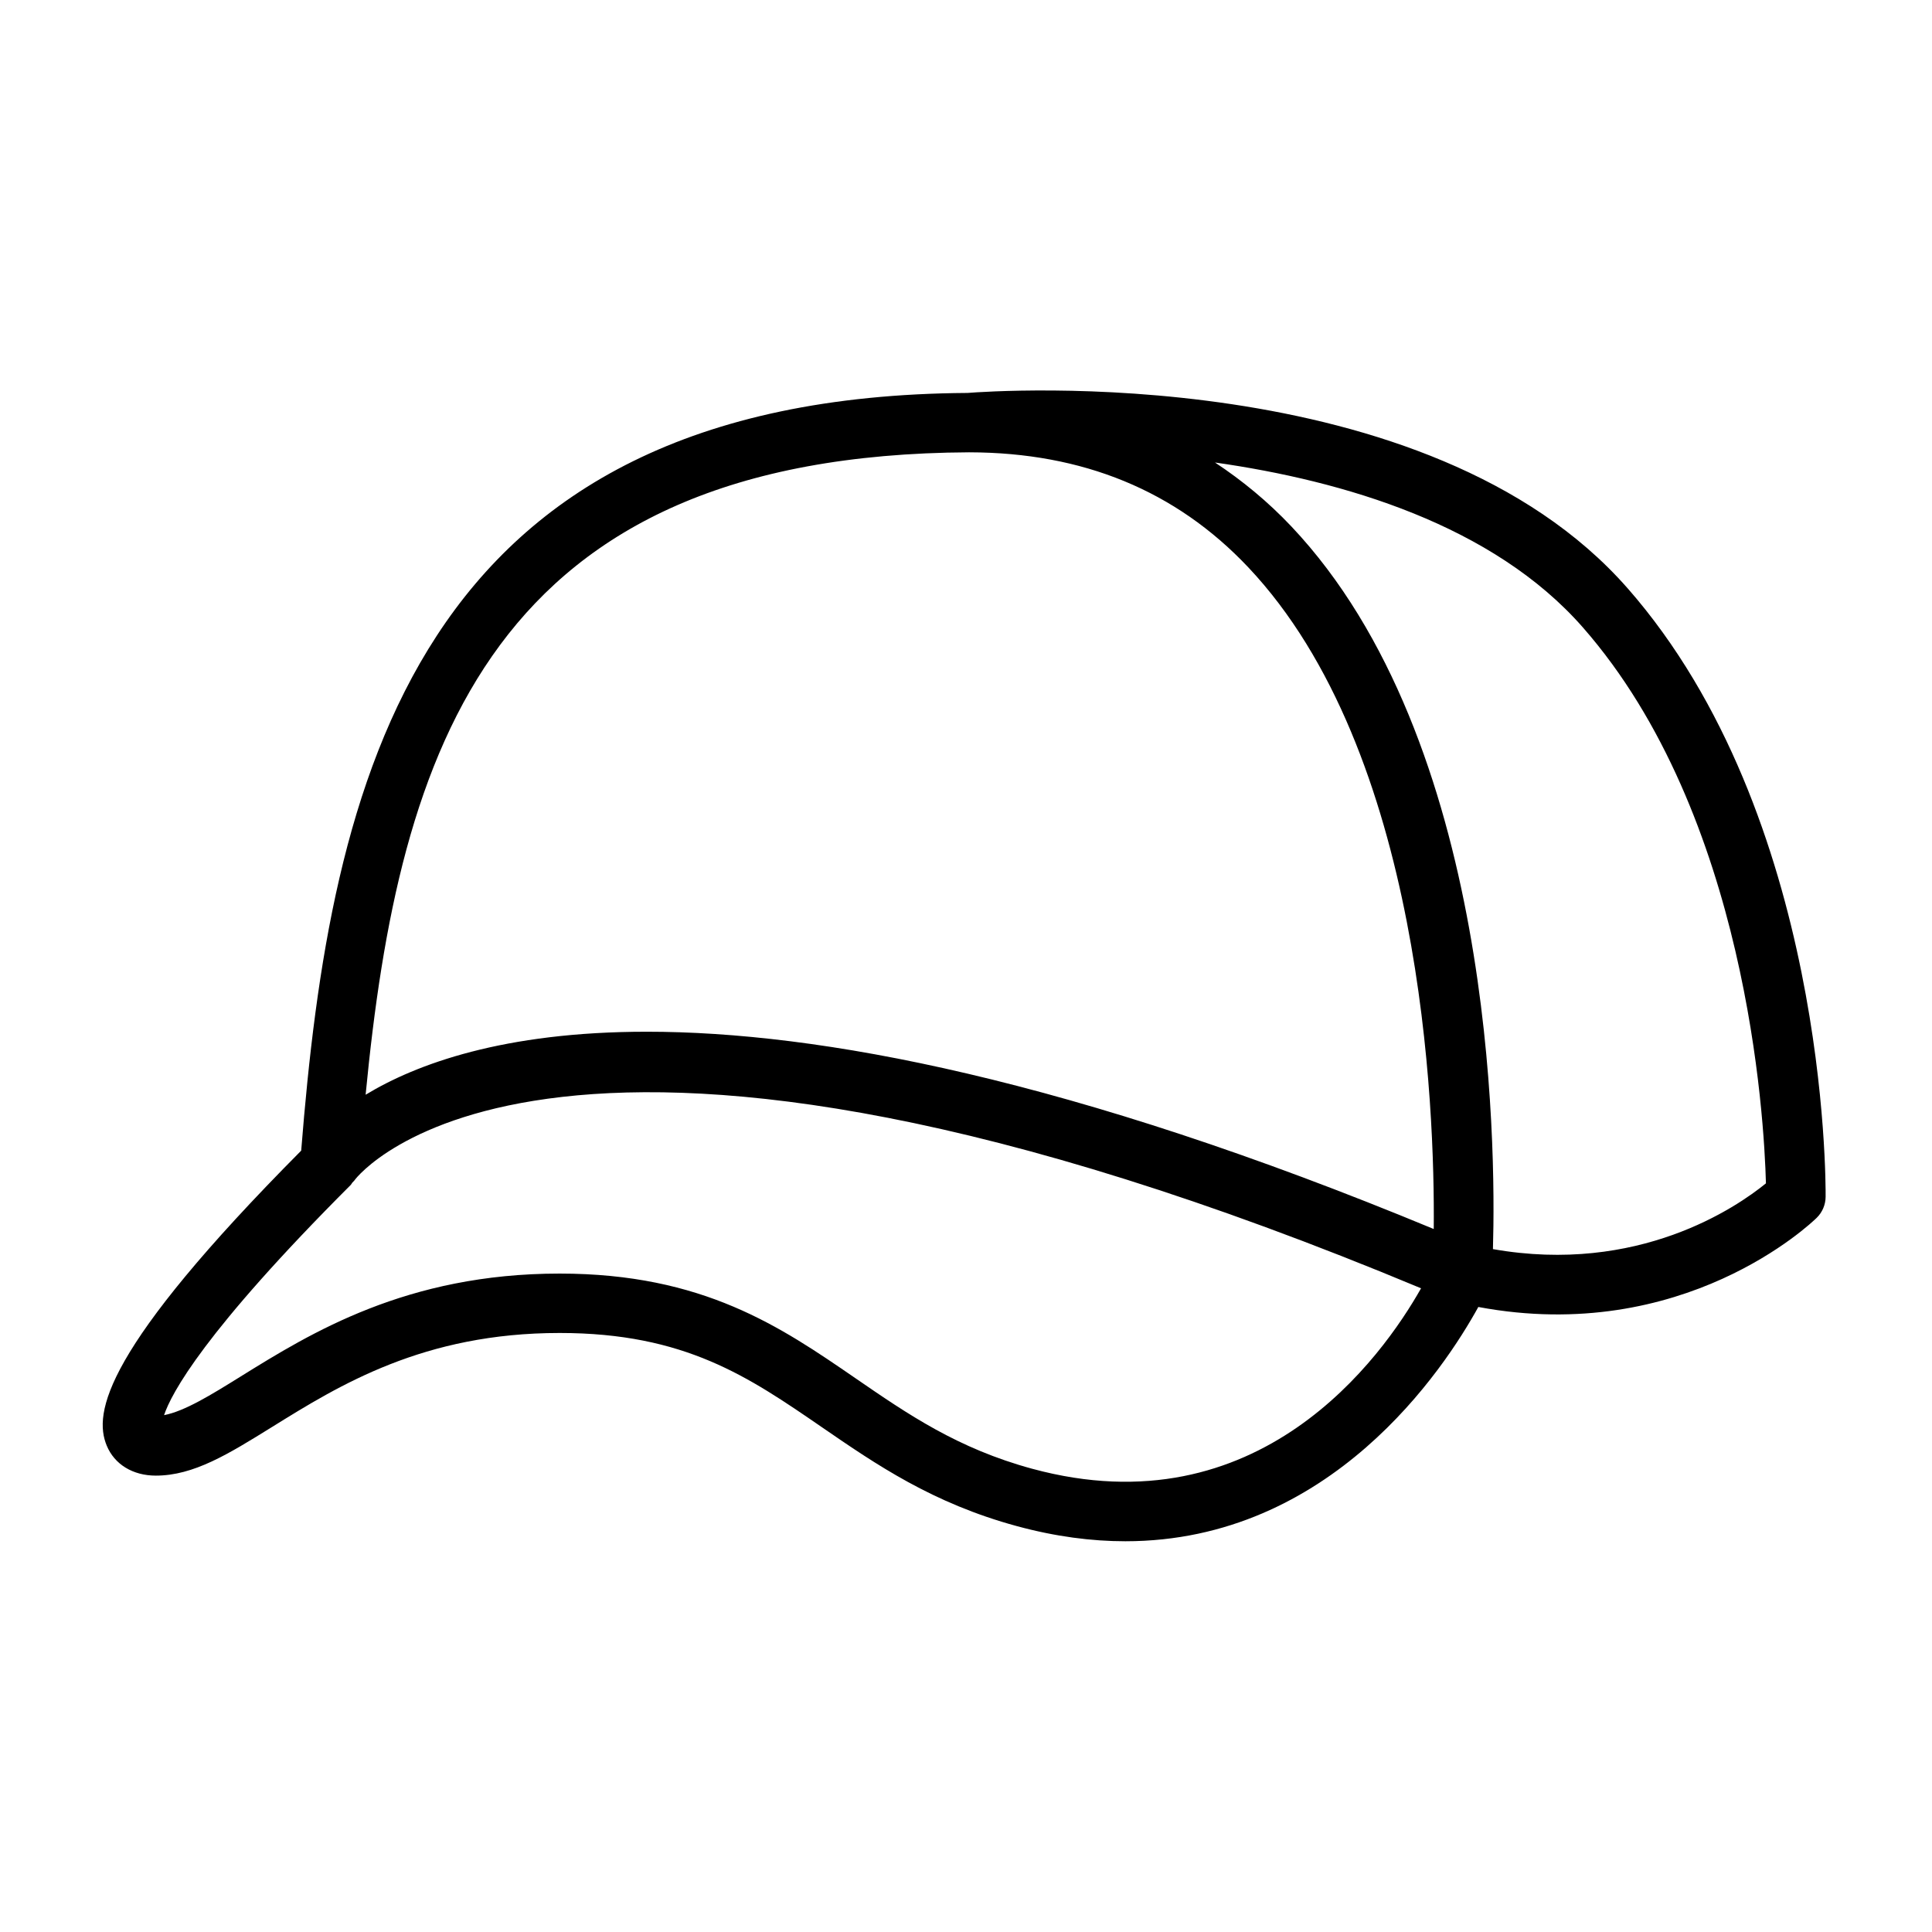
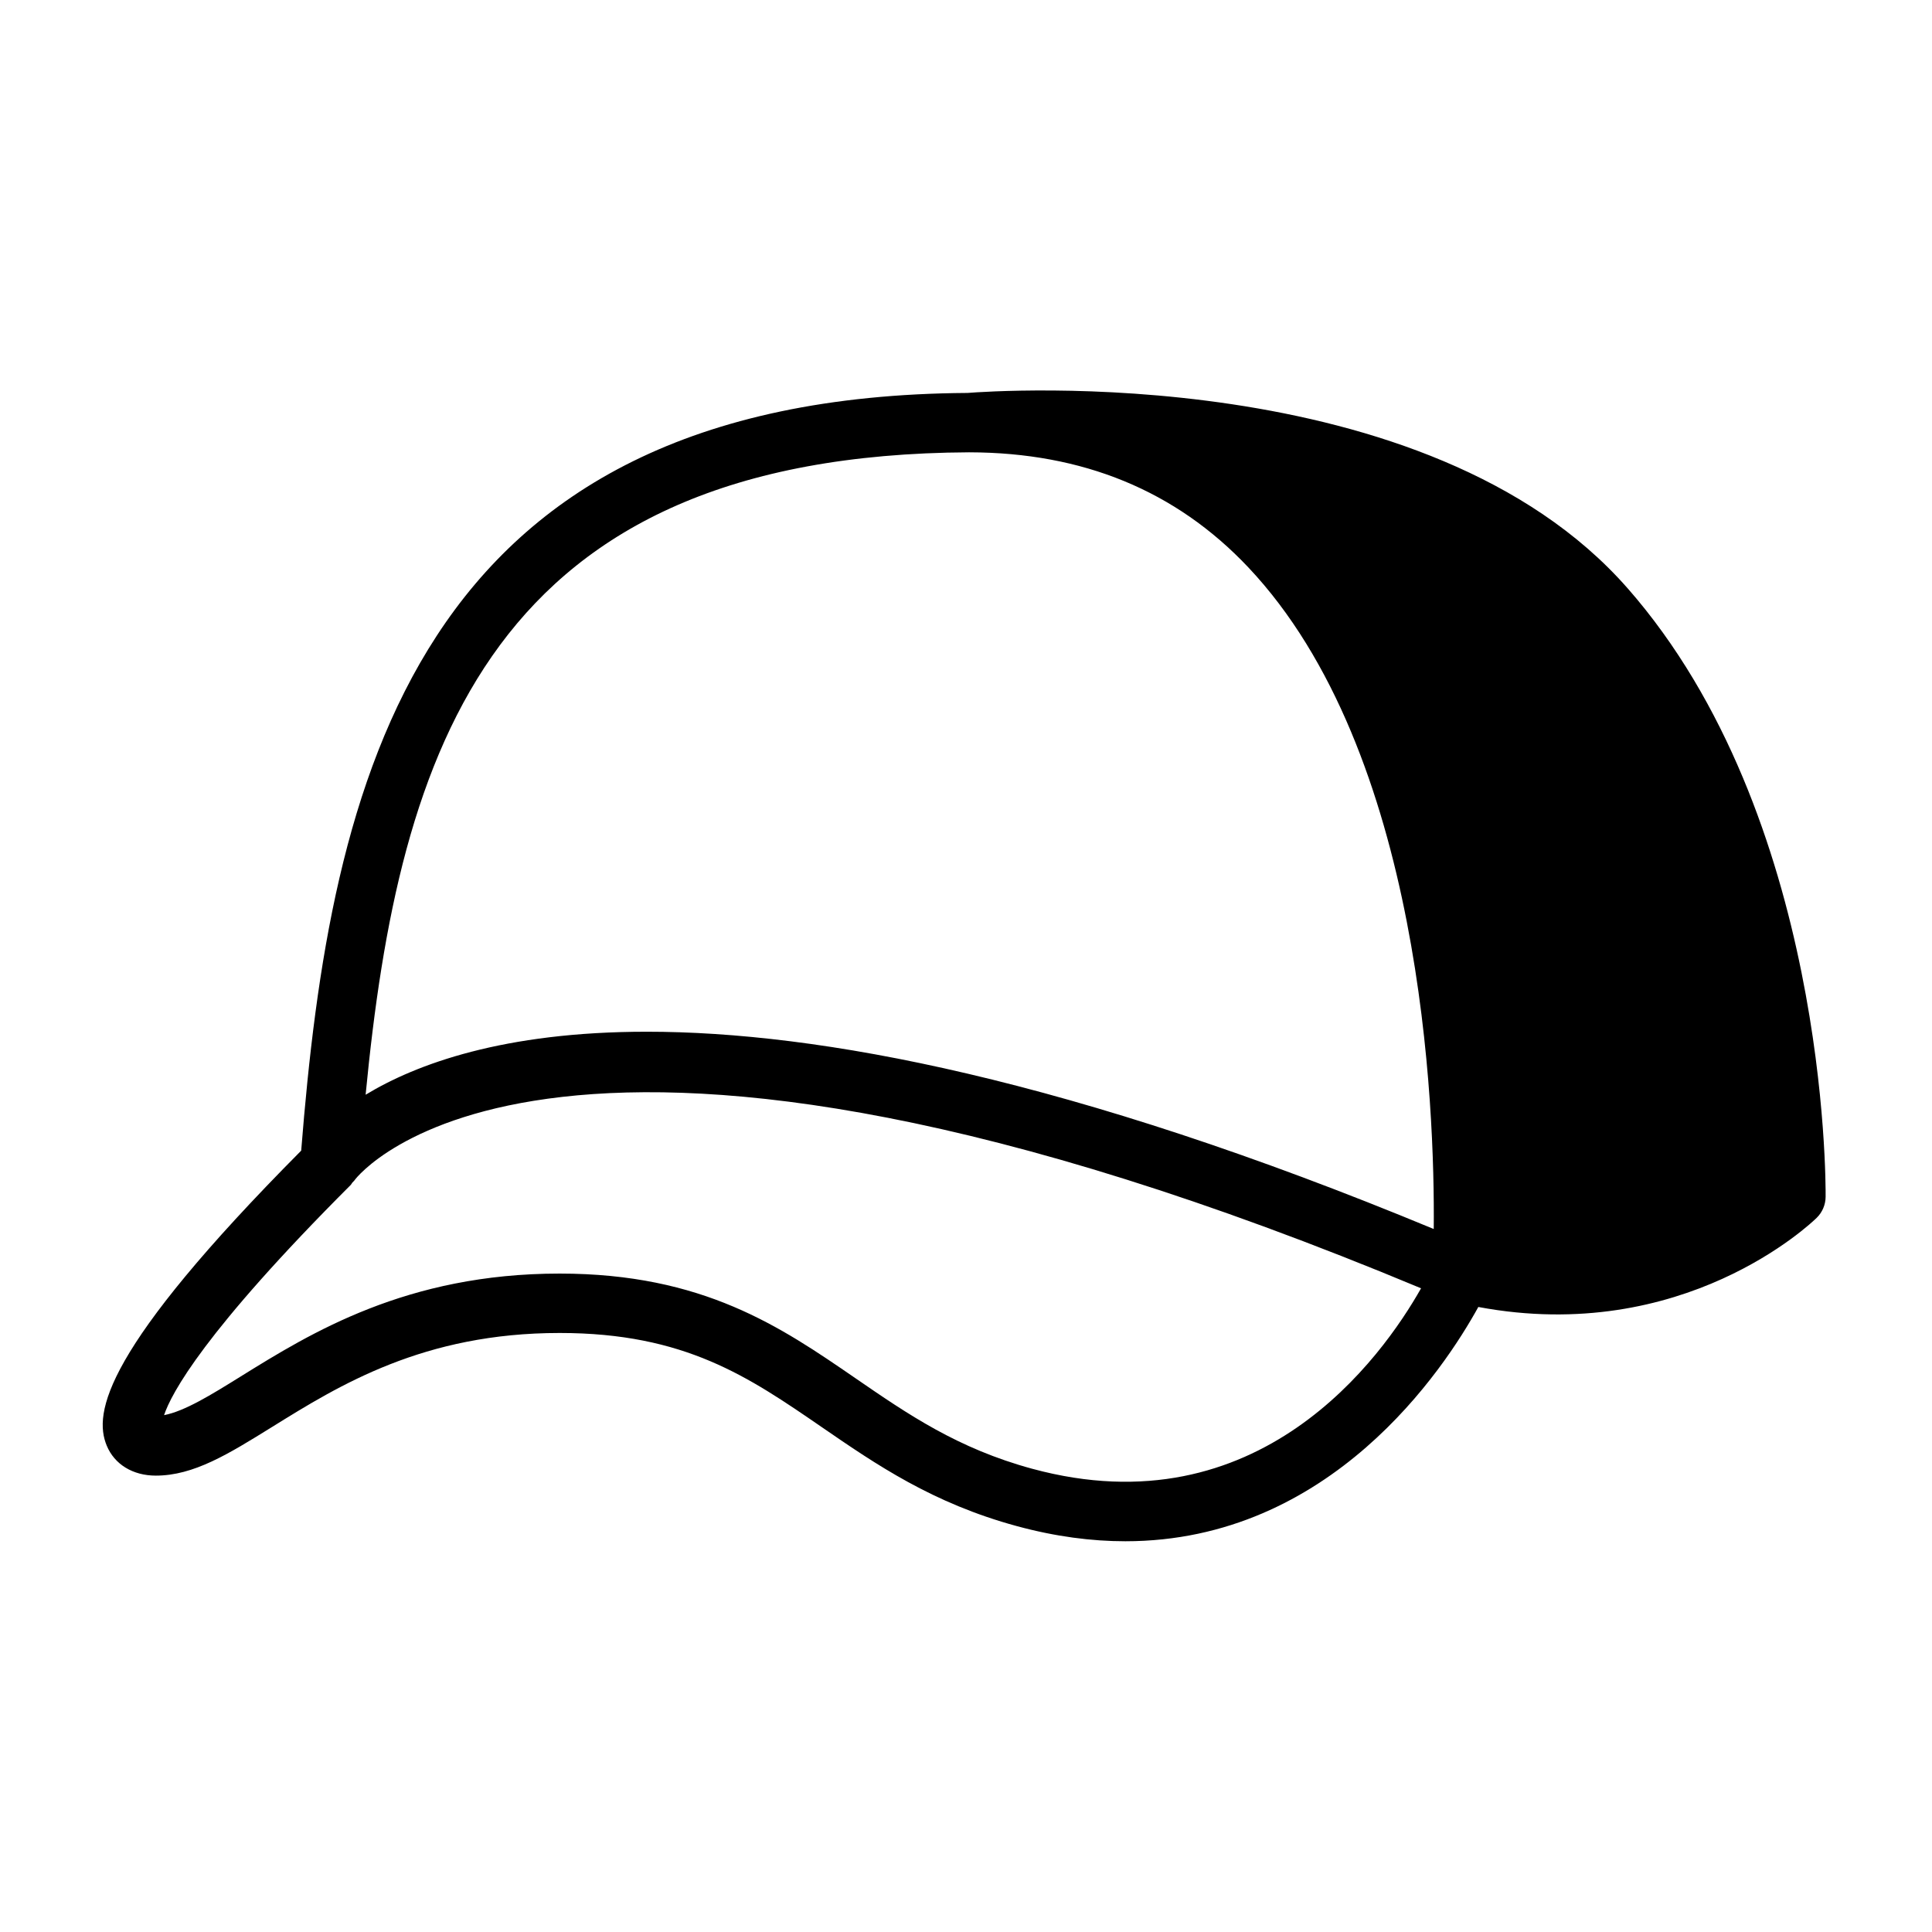
<svg xmlns="http://www.w3.org/2000/svg" fill="#000000" width="800px" height="800px" version="1.1" viewBox="144 144 512 512">
-   <path d="m575.33 299.9c-53.02-60.496-168.18-52.301-174.91-51.766-147.31 0.934-168.87 103.58-176.6 200.8-52.344 52.719-55.121 69.516-51.531 78.18 2.059 4.973 6.926 7.941 13.008 7.941 10.031 0 19.195-5.688 30.797-12.887 17.875-11.102 40.129-24.914 76.23-24.914 33.156 0 49.984 11.566 69.465 24.957 14.422 9.91 29.328 20.156 51.691 26.227 10.254 2.785 19.824 4.012 28.758 4.012 54.434-0.008 84.477-45.645 93.535-62.086 54.328 10.176 88.207-22.191 89.668-23.625 1.5-1.465 2.344-3.461 2.367-5.551 0.031-4.094 0.363-101.02-52.473-161.29zm-174.44-36.031c30.004 0.055 54.66 10.098 73.891 30.453 46.18 48.887 49.484 143.04 49.176 175.38-96.516-40.016-163.13-52.285-208.54-52.285-37.984 0-61.133 8.586-74.523 16.699 8.82-91.43 32.82-169.61 160-170.25zm16.695 269.38c-19.773-5.371-32.949-14.422-46.887-24.008-19.832-13.633-40.344-27.73-78.391-27.73-40.59 0-65.988 15.766-84.539 27.281-7.832 4.867-14.754 9.16-20.289 10.238 1.891-5.684 10.523-22.066 49.508-61.051 0.16-0.16 0.219-0.371 0.359-0.543 0.223-0.262 0.5-0.461 0.691-0.758 0.449-0.715 51.992-67.508 282.56 28.734-10.383 18.355-42.996 64.094-103.01 47.836zm122.06-58.223c0.824-28.234 0.137-134.8-53.395-191.49-6.242-6.609-13.039-12.199-20.262-16.969 34.074 4.844 73.656 16.512 97.496 43.711 43.512 49.637 48.047 129.79 48.508 147.32-7.828 6.387-33.863 24.211-72.348 17.43z" />
+   <path d="m575.33 299.9c-53.02-60.496-168.18-52.301-174.91-51.766-147.31 0.934-168.87 103.58-176.6 200.8-52.344 52.719-55.121 69.516-51.531 78.18 2.059 4.973 6.926 7.941 13.008 7.941 10.031 0 19.195-5.688 30.797-12.887 17.875-11.102 40.129-24.914 76.23-24.914 33.156 0 49.984 11.566 69.465 24.957 14.422 9.91 29.328 20.156 51.691 26.227 10.254 2.785 19.824 4.012 28.758 4.012 54.434-0.008 84.477-45.645 93.535-62.086 54.328 10.176 88.207-22.191 89.668-23.625 1.5-1.465 2.344-3.461 2.367-5.551 0.031-4.094 0.363-101.02-52.473-161.29zm-174.44-36.031c30.004 0.055 54.66 10.098 73.891 30.453 46.18 48.887 49.484 143.04 49.176 175.38-96.516-40.016-163.13-52.285-208.54-52.285-37.984 0-61.133 8.586-74.523 16.699 8.82-91.43 32.82-169.61 160-170.25zm16.695 269.38c-19.773-5.371-32.949-14.422-46.887-24.008-19.832-13.633-40.344-27.73-78.391-27.73-40.59 0-65.988 15.766-84.539 27.281-7.832 4.867-14.754 9.16-20.289 10.238 1.891-5.684 10.523-22.066 49.508-61.051 0.16-0.16 0.219-0.371 0.359-0.543 0.223-0.262 0.5-0.461 0.691-0.758 0.449-0.715 51.992-67.508 282.56 28.734-10.383 18.355-42.996 64.094-103.01 47.836zm122.06-58.223z" />
</svg>